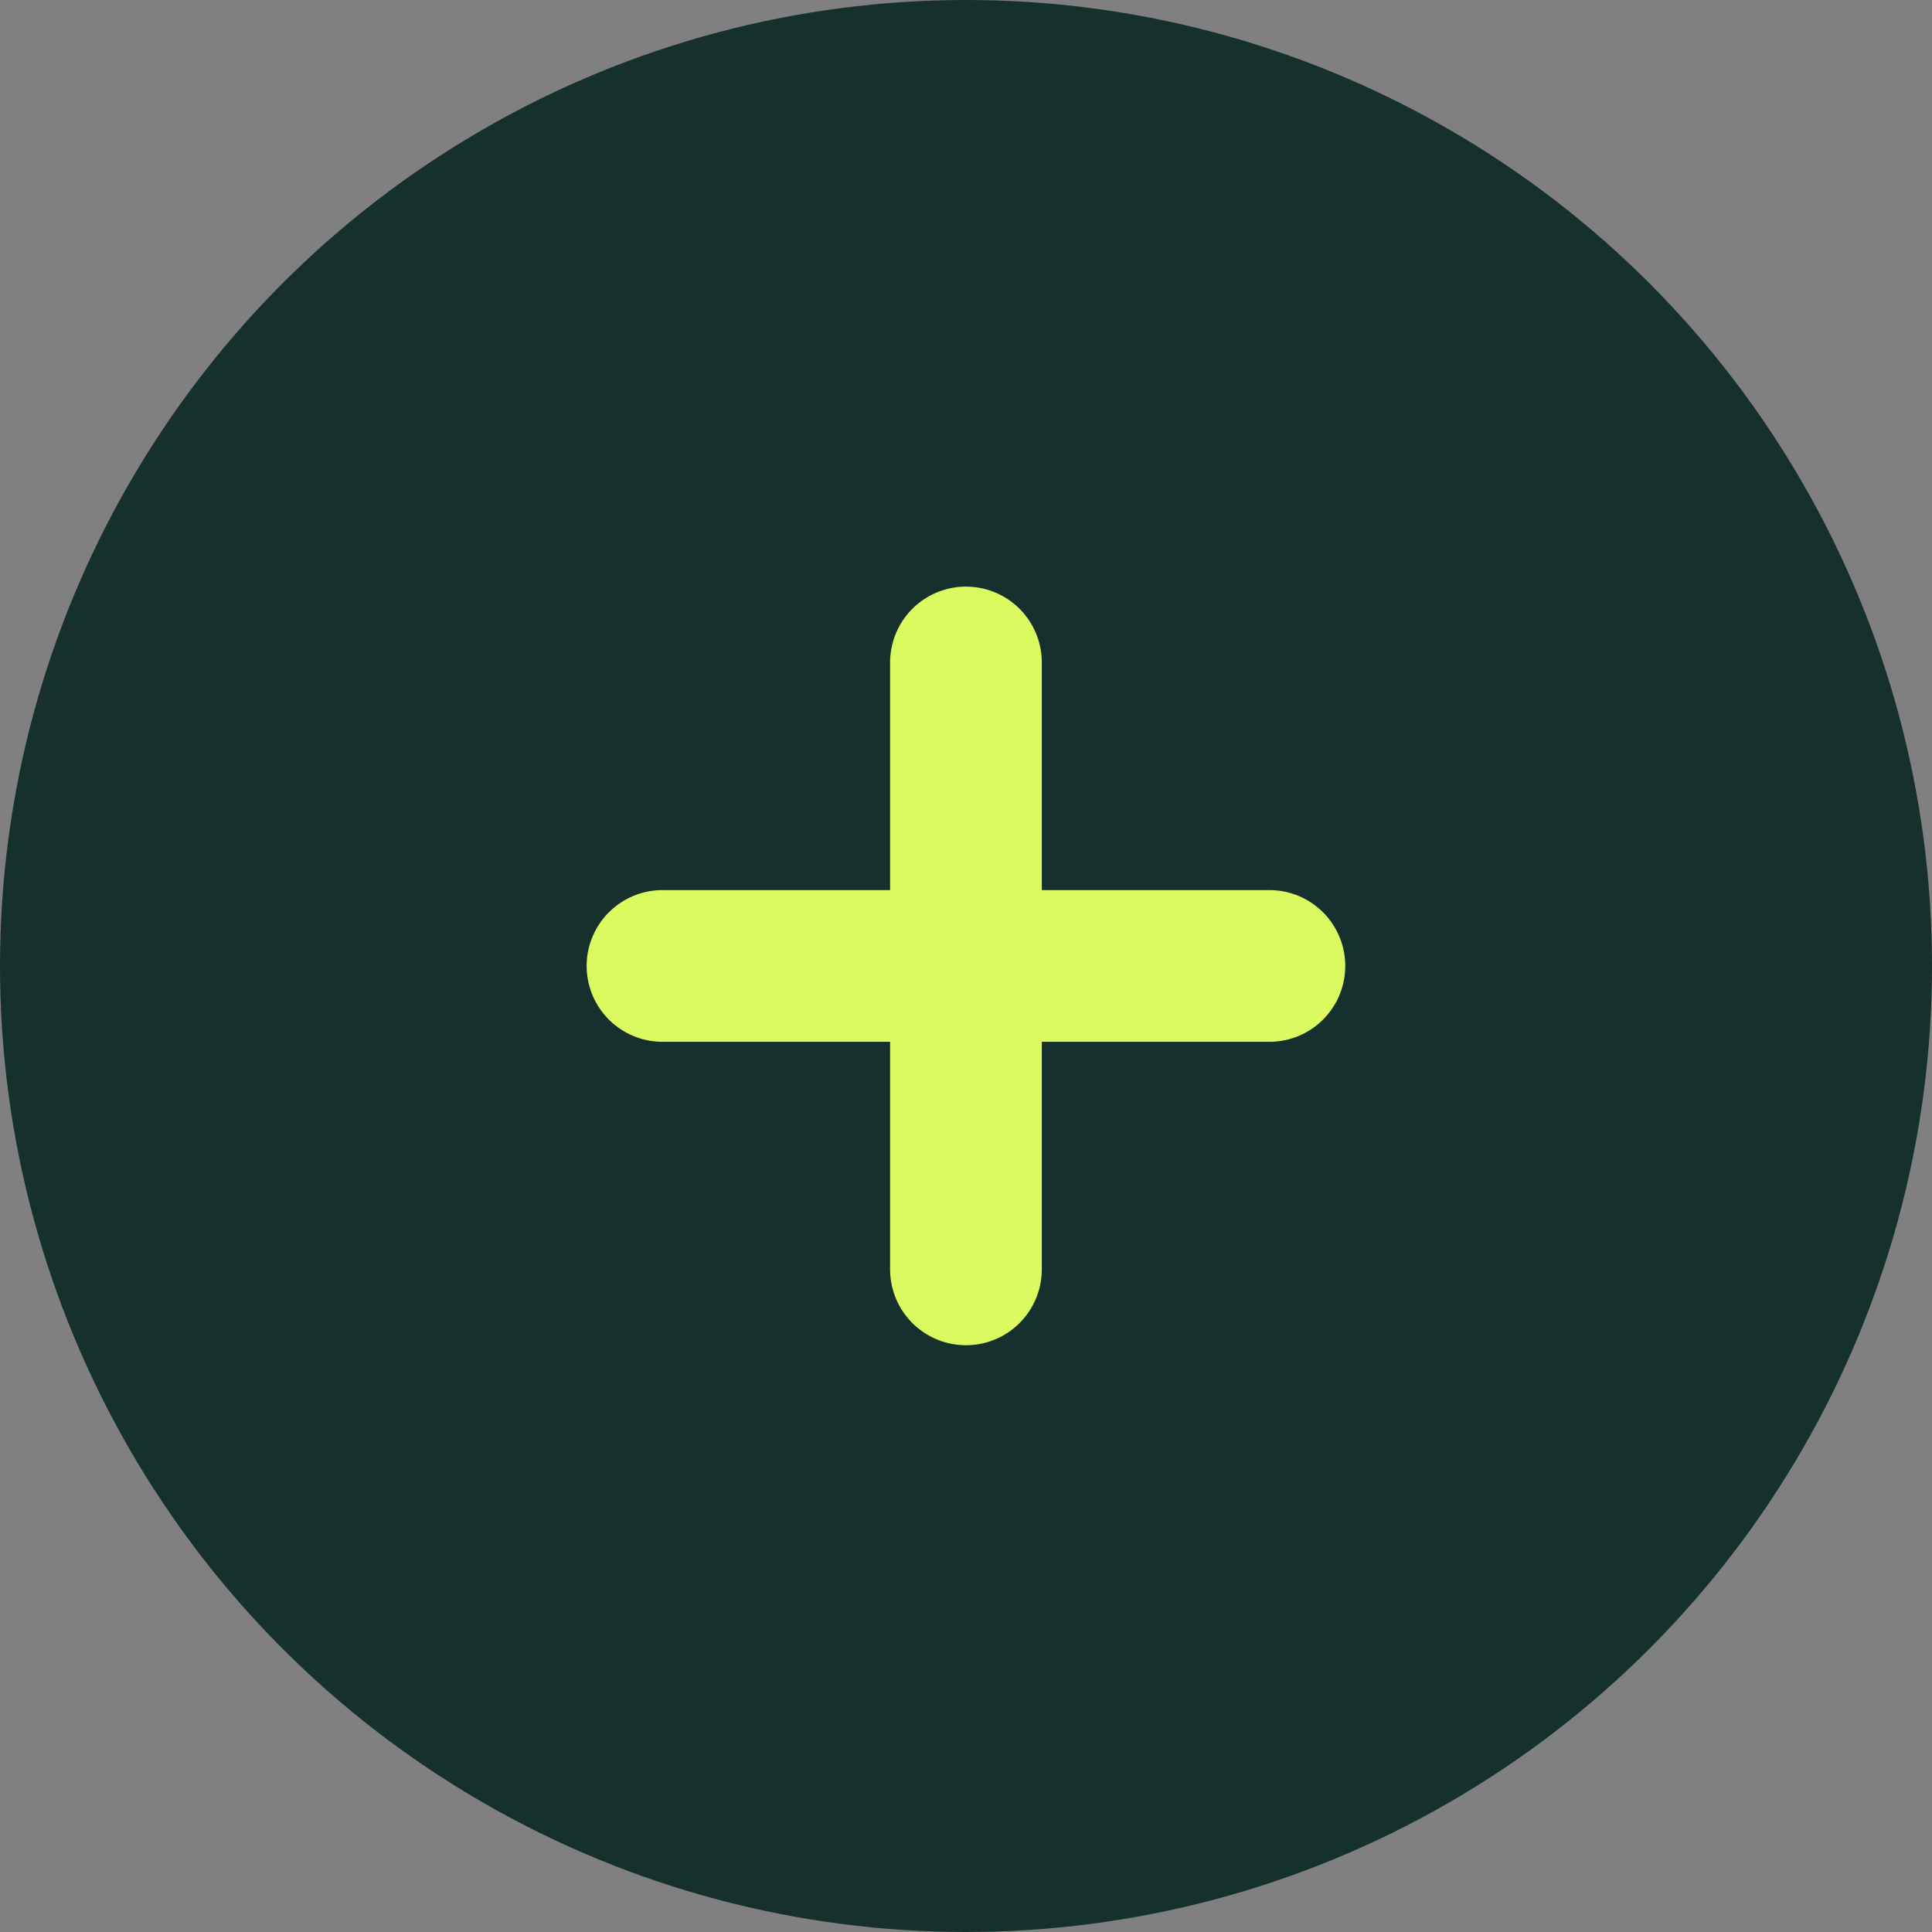
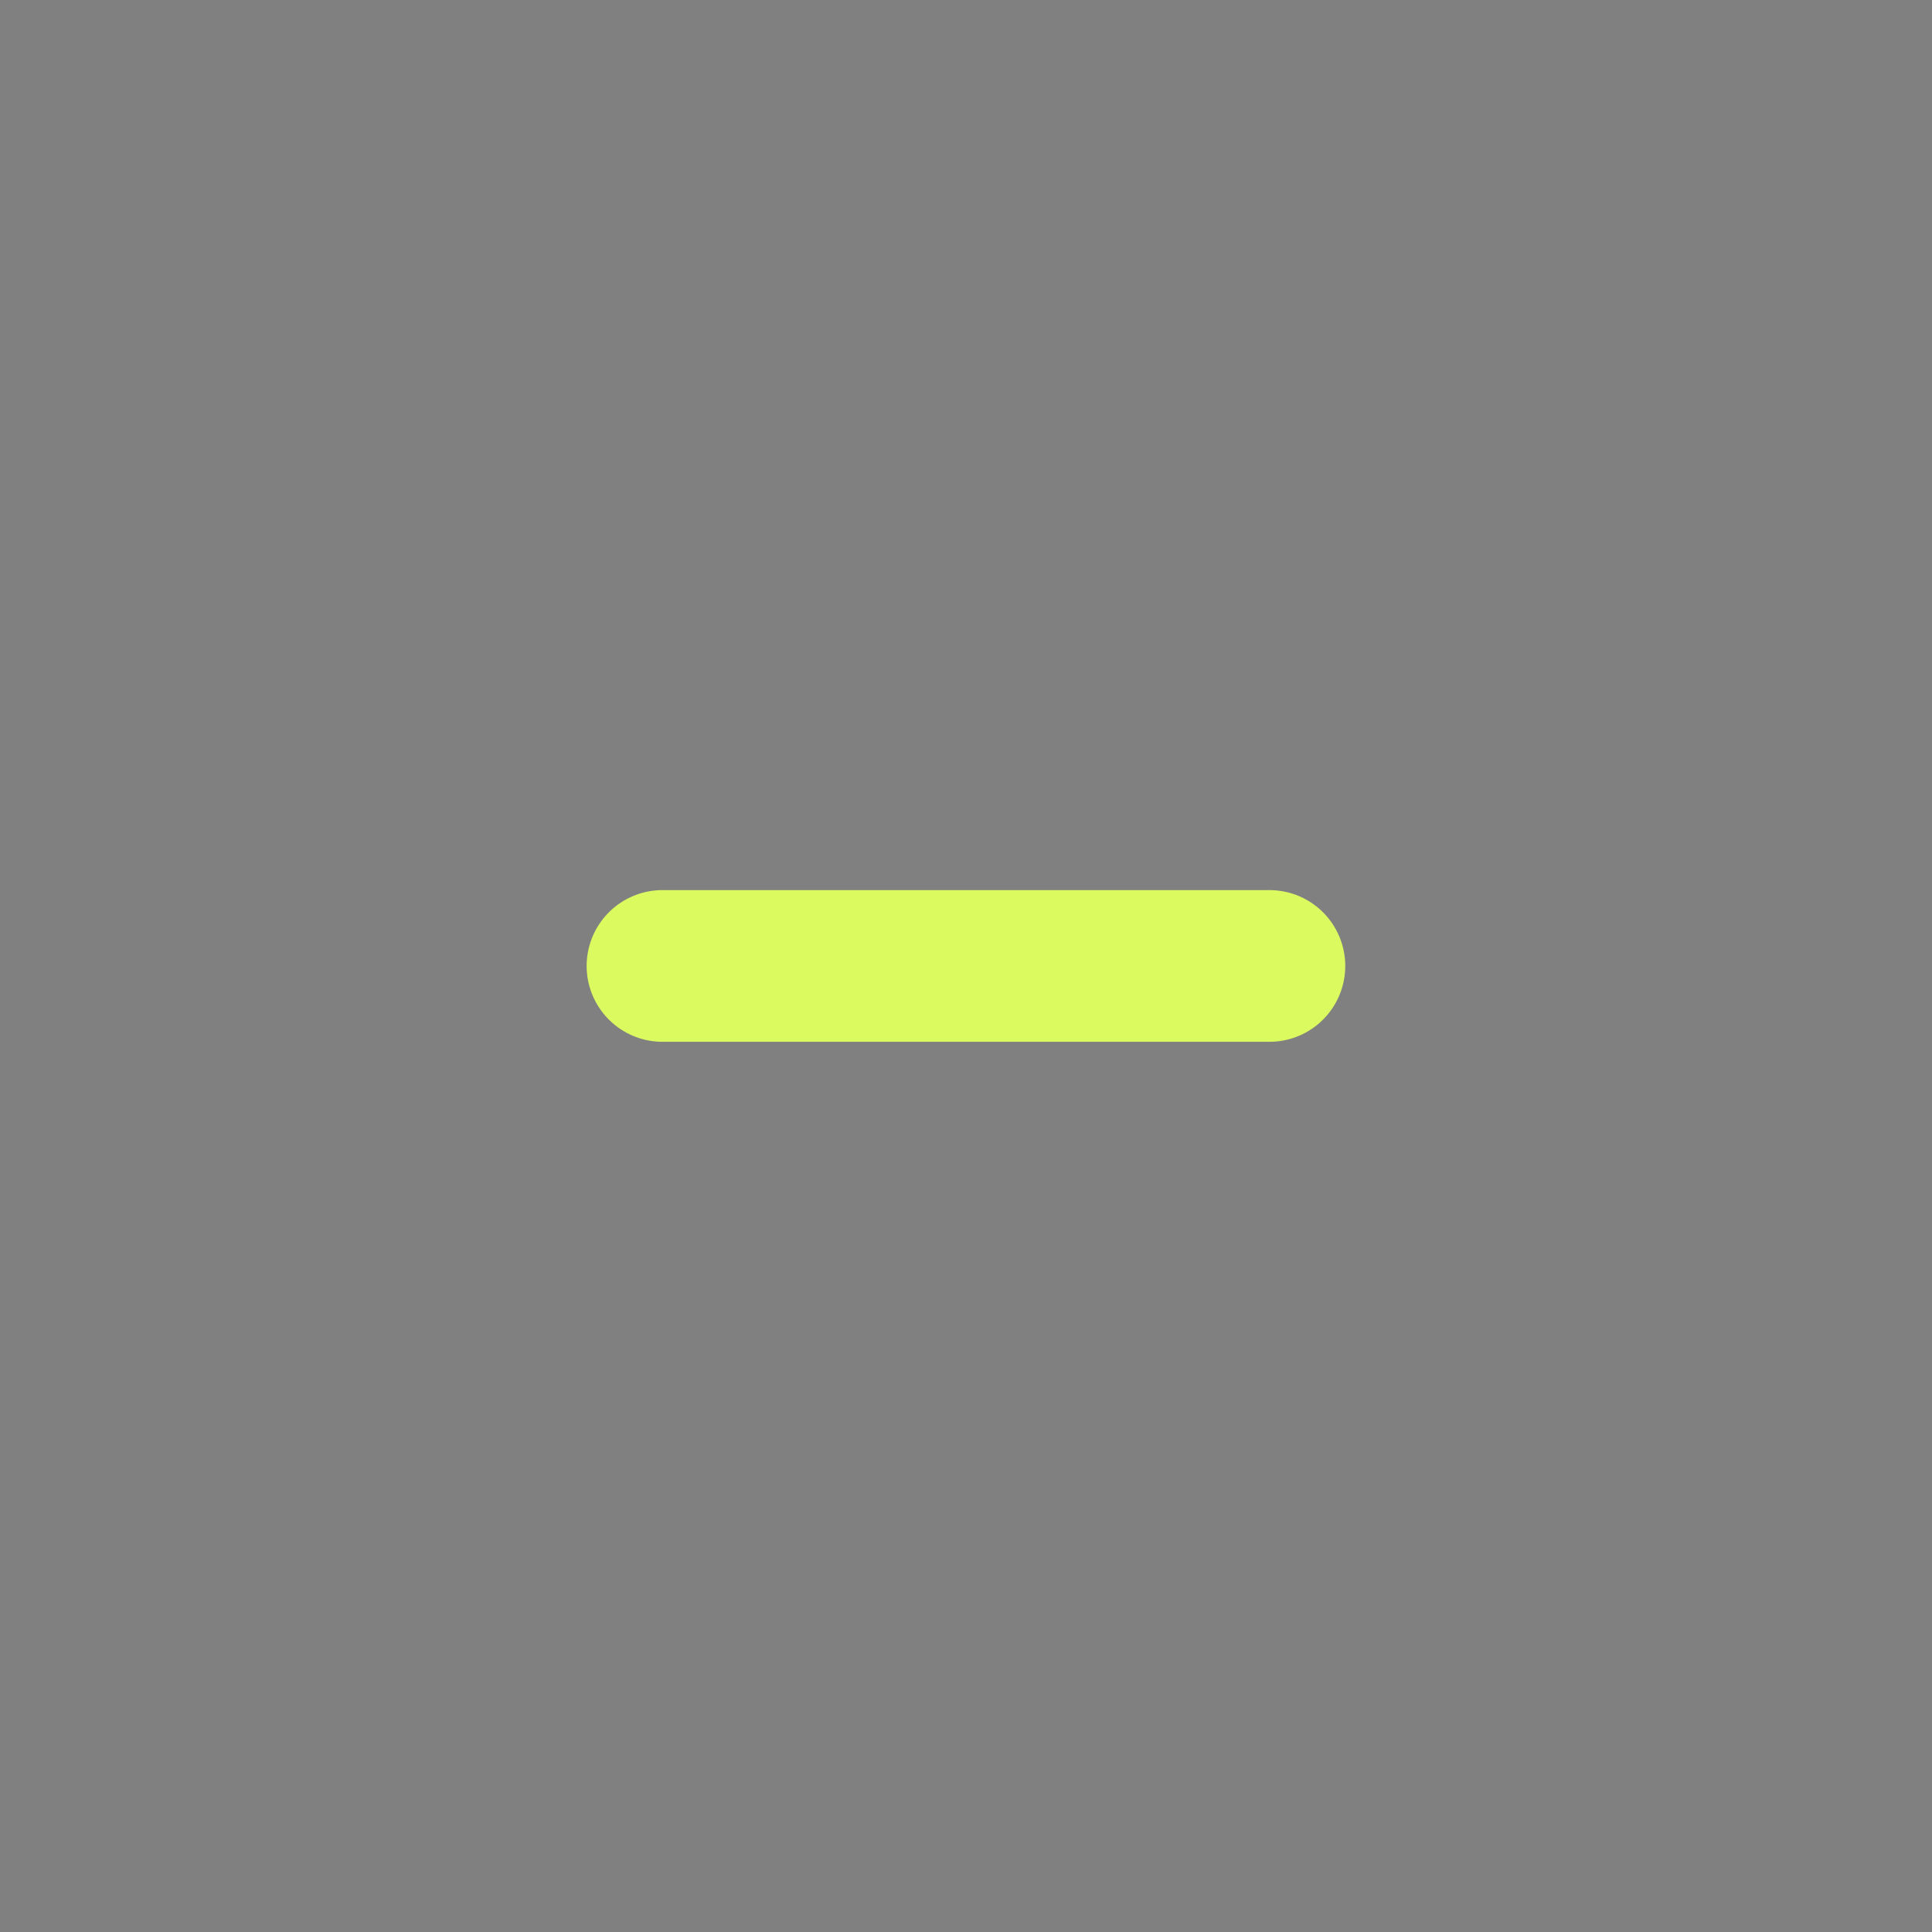
<svg xmlns="http://www.w3.org/2000/svg" width="72" height="72" viewBox="0 0 72 72" fill="none">
  <rect x="0" y="0" width="72" height="72" fill="#808080" stroke="none" />
-   <circle cx="36" cy="36" r="36" fill="#15302D" />
-   <path d="M35.998 24.688V47.306" stroke="#DBFA5F" stroke-width="5.654" stroke-linecap="round" stroke-linejoin="round" />
  <path d="M24.689 35.998H47.307" stroke="#DBFA5F" stroke-width="5.654" stroke-linecap="round" stroke-linejoin="round" />
</svg>